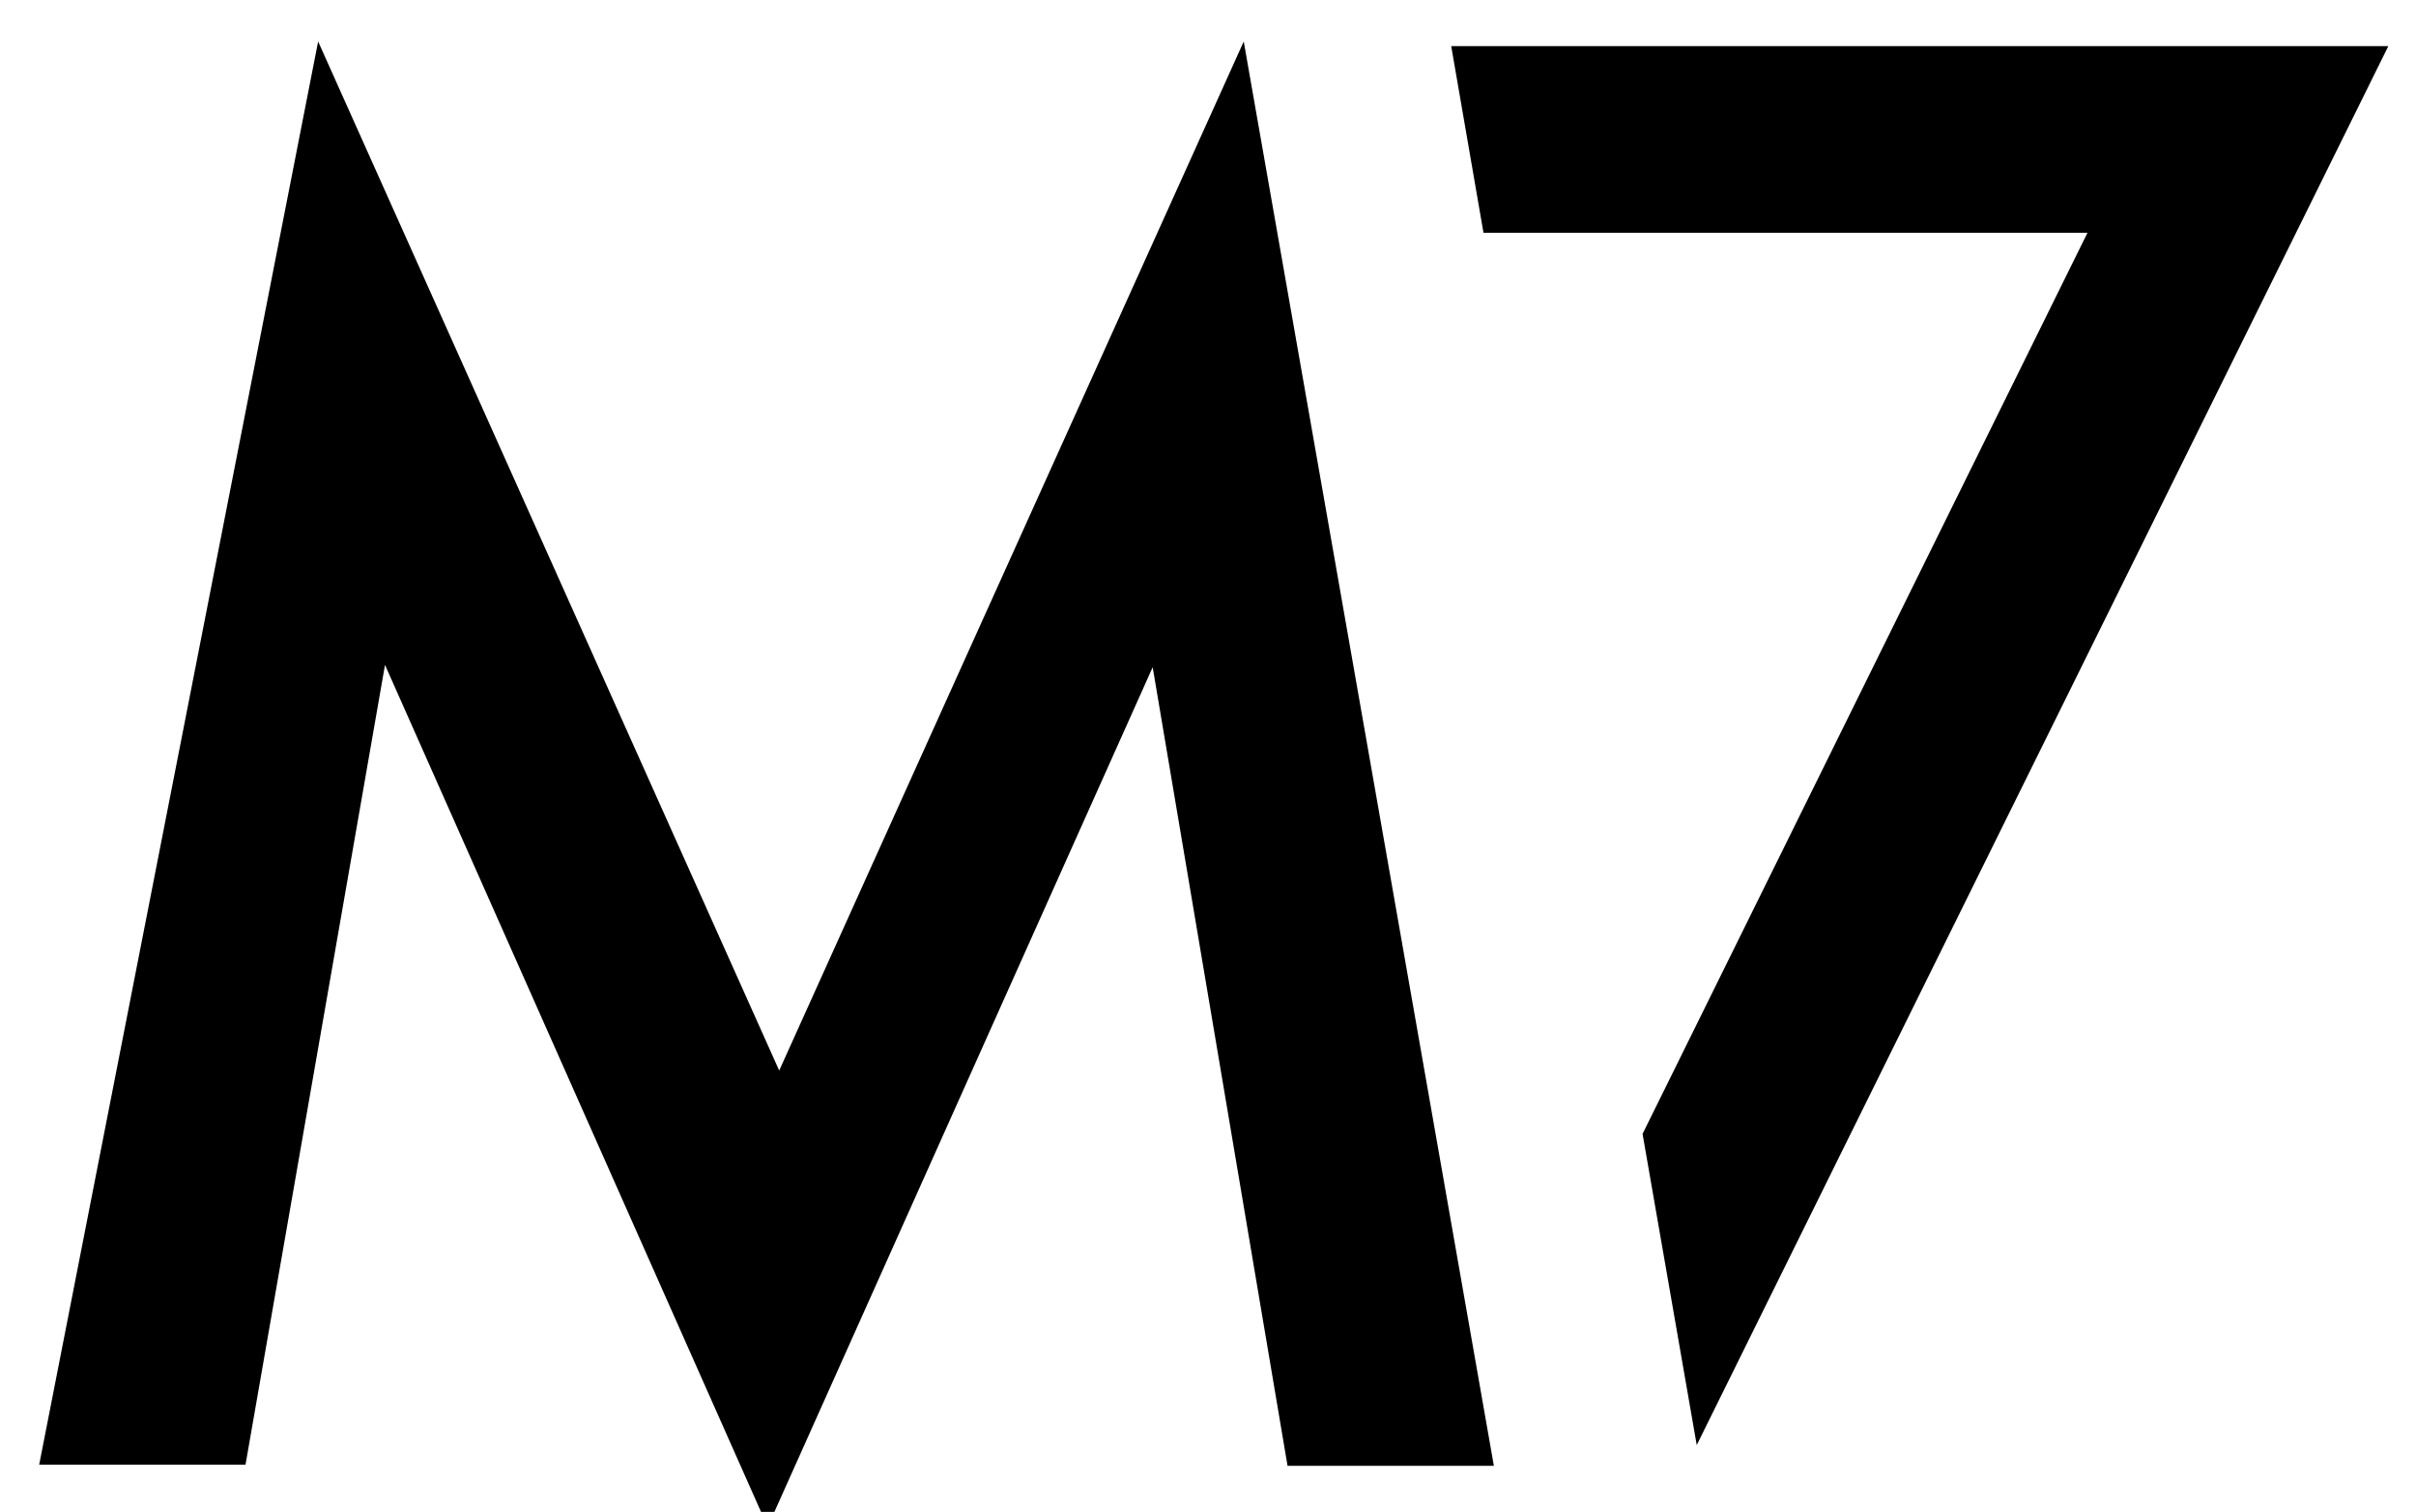
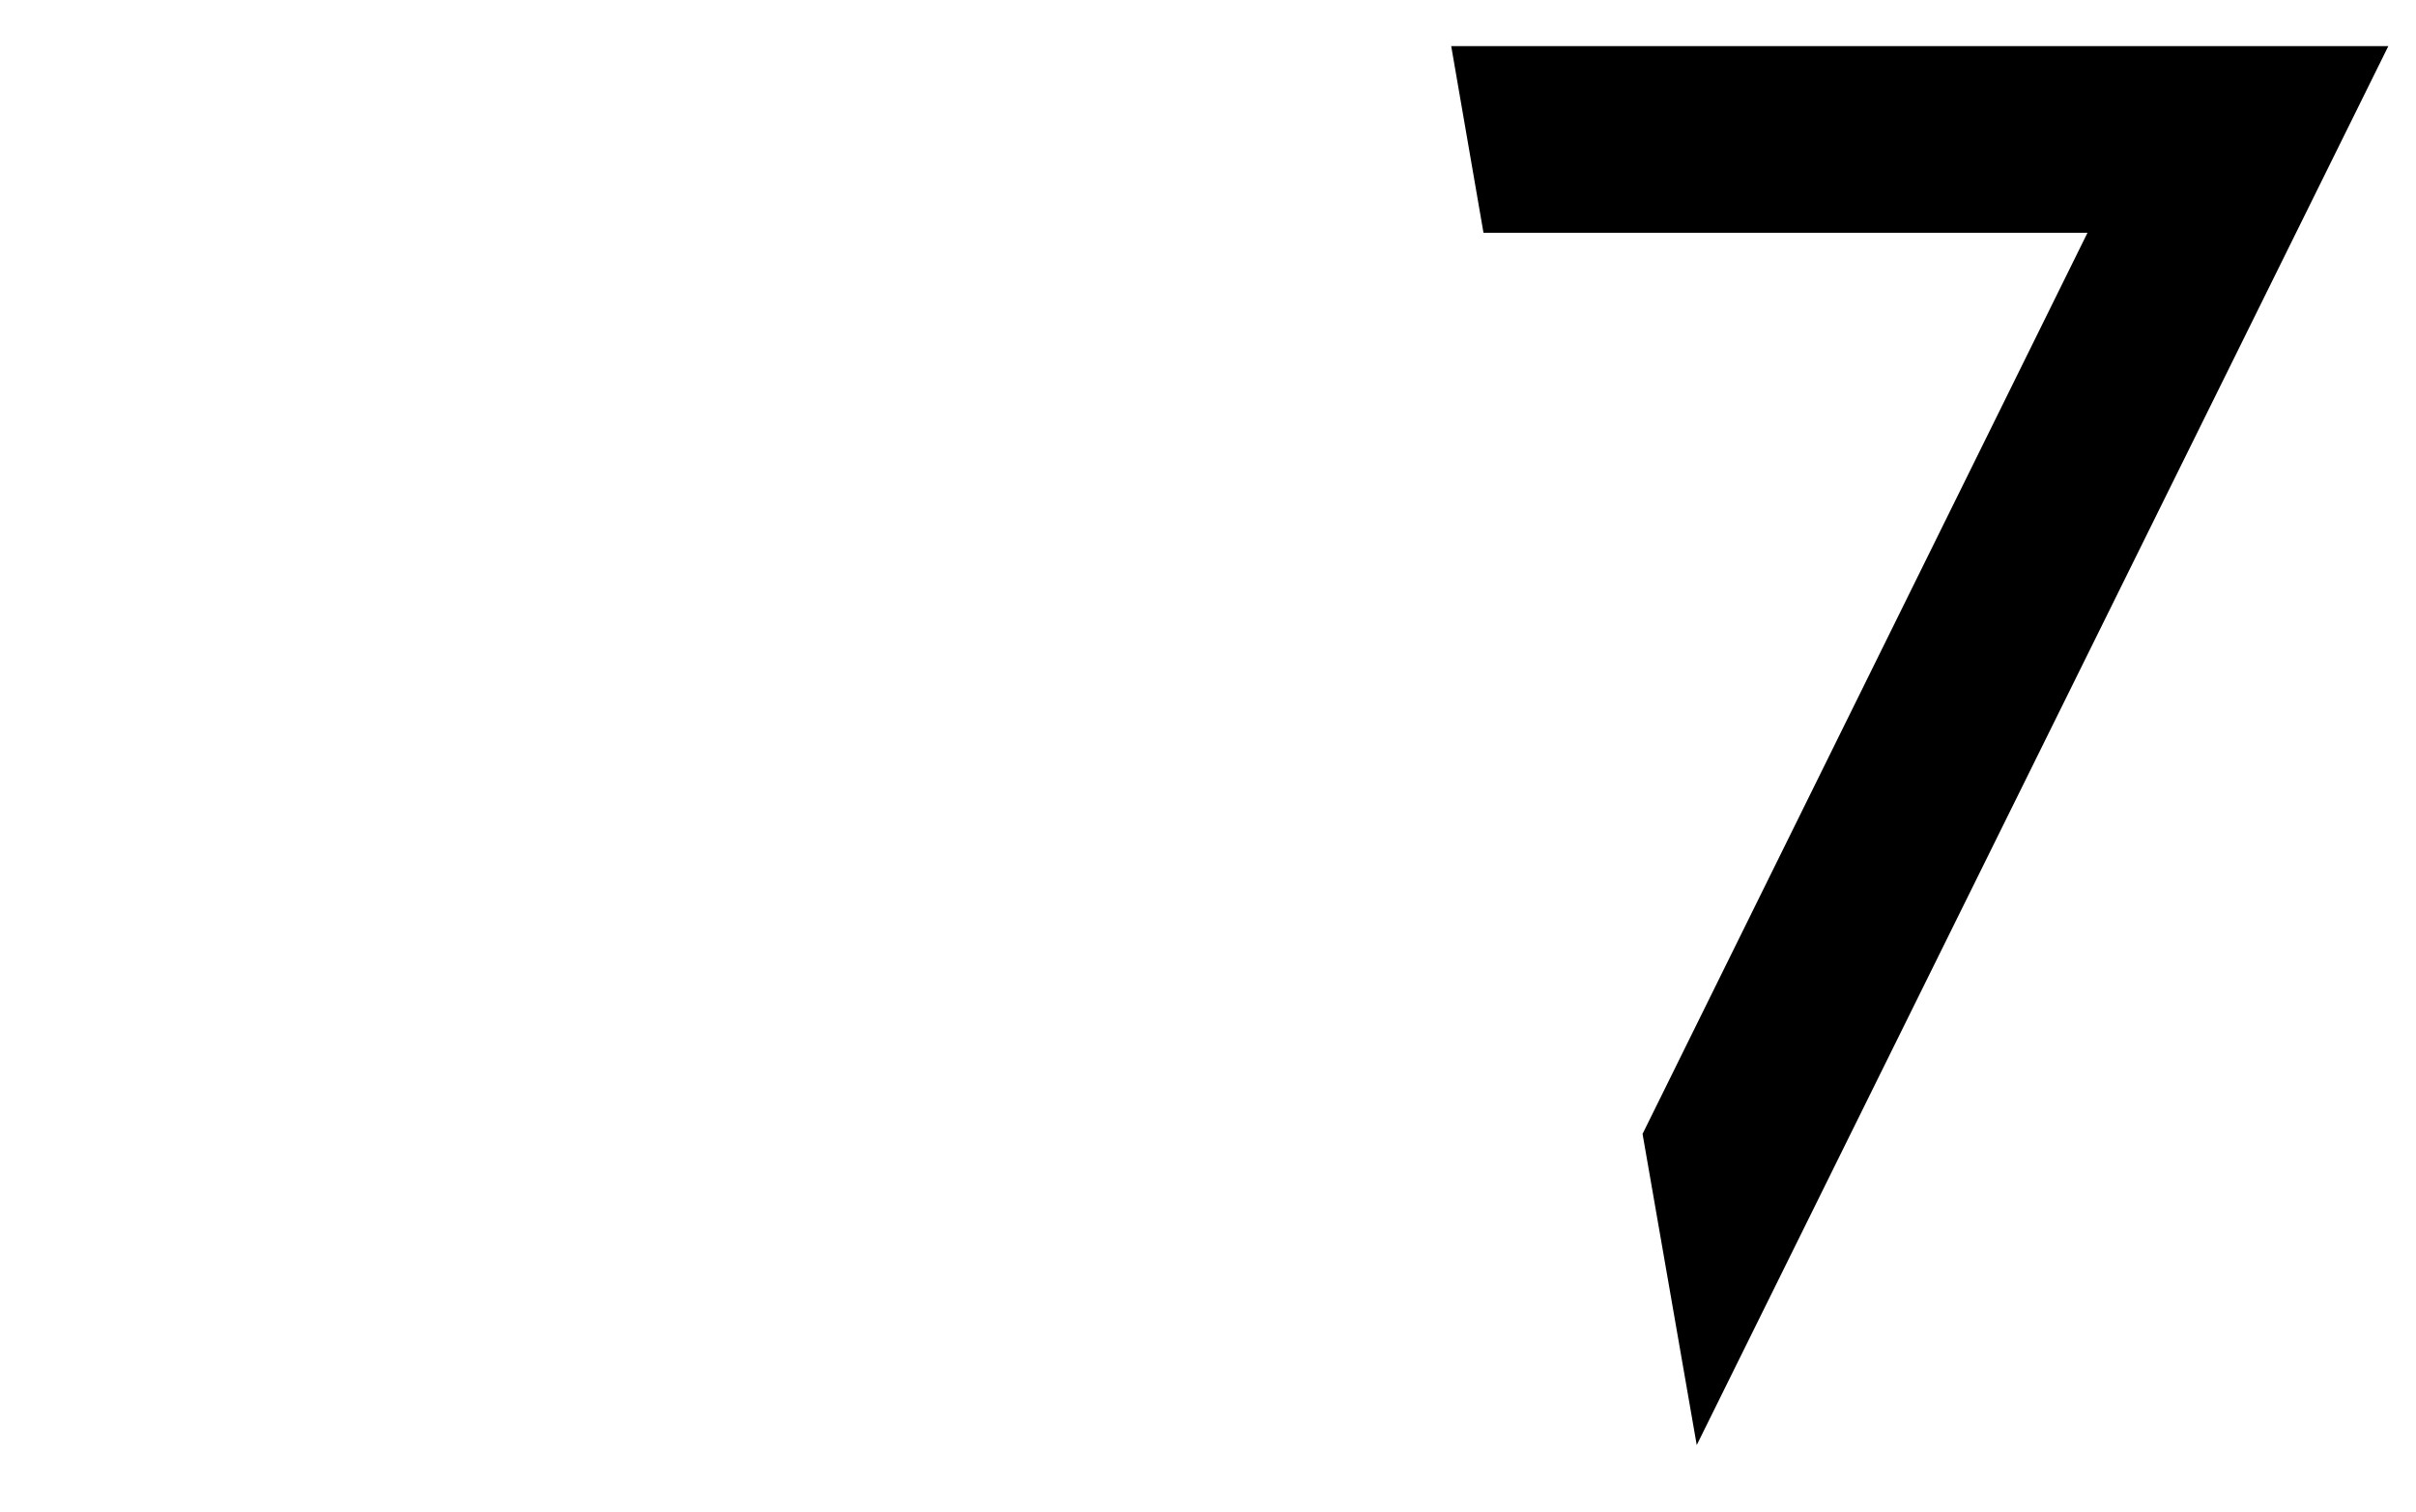
<svg xmlns="http://www.w3.org/2000/svg" id="Layer_1" data-name="Layer 1" version="1.1" viewBox="0 0 209.6 131.2">
  <defs>
    <style>
      .cls-1 {
        fill: #000;
        stroke-width: 0px;
      }
    </style>
  </defs>
  <polygon class="cls-1" points="181.1 20.2 142.5 98.4 147.2 125.4 207.2 4 125.9 4 128.7 20.2 181.1 20.2" />
-   <path class="cls-1" d="M3.4,127.1L27.6,3.6l40,89.3L107.9,3.6l21.7,123.6h-17.9l-11.7-69.3-33.4,74.6L33.4,57.7l-12.1,69.4H3.4Z" />
</svg>